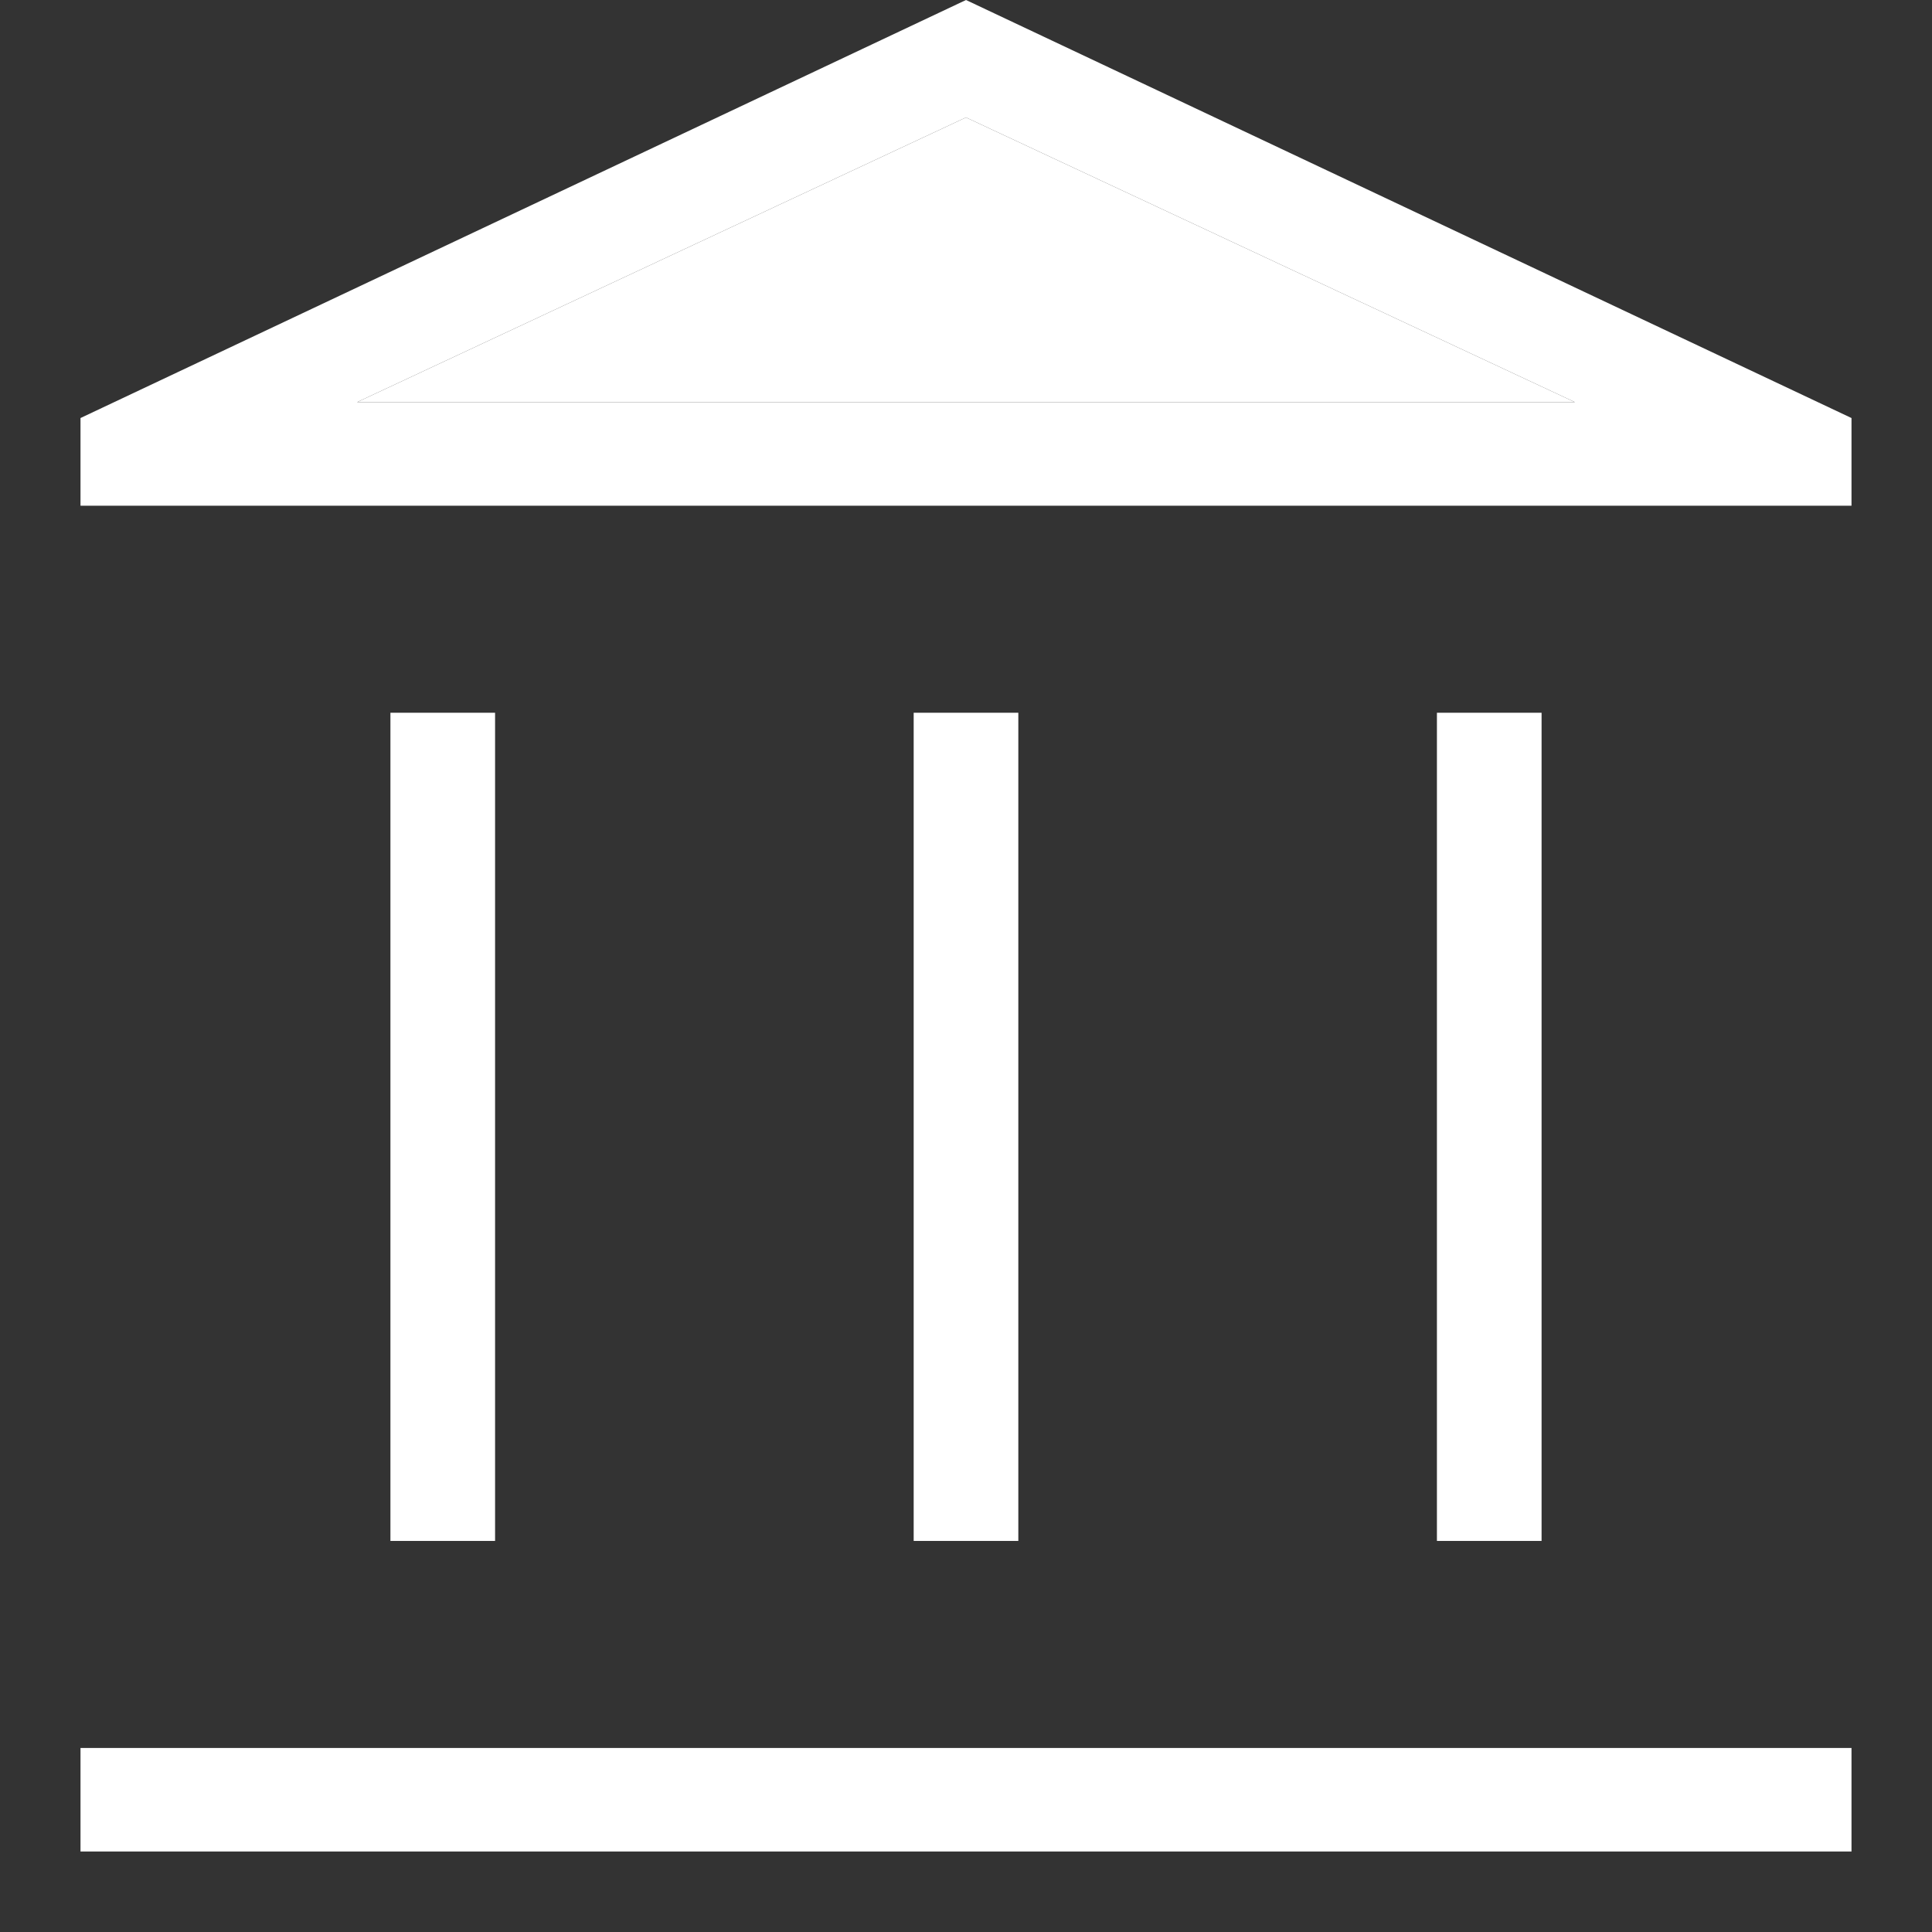
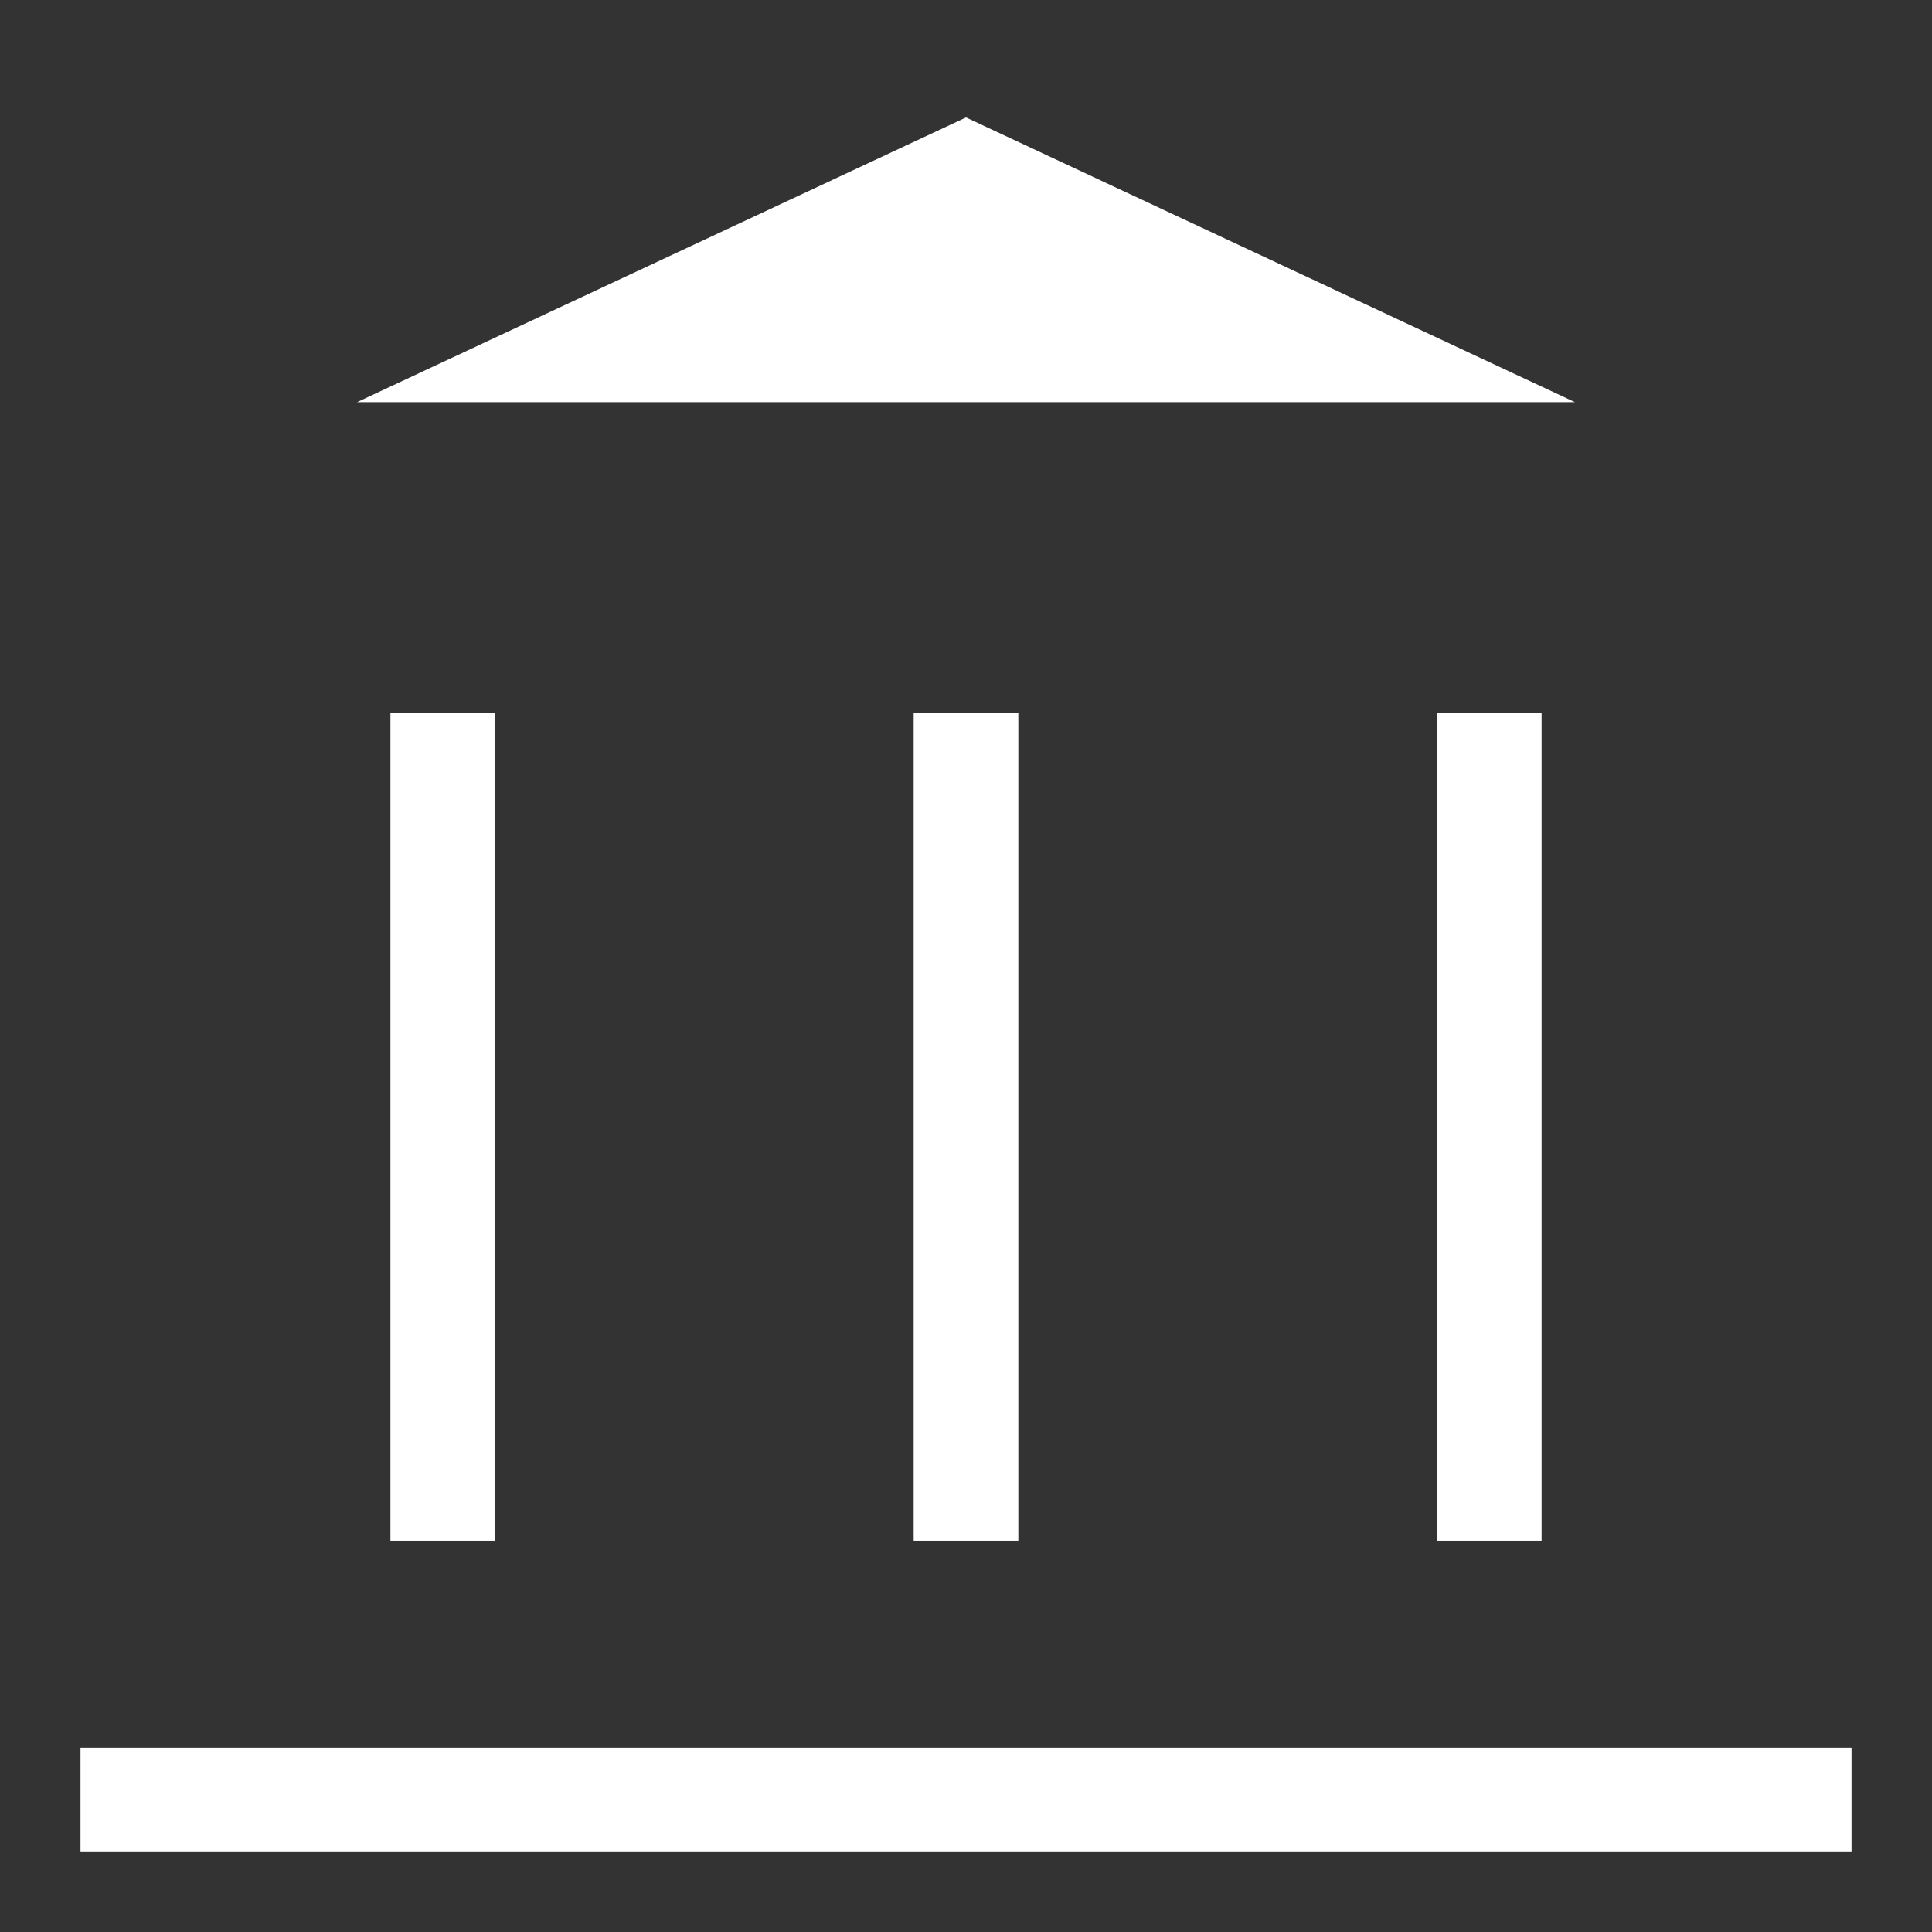
<svg xmlns="http://www.w3.org/2000/svg" width="24" height="24" viewBox="0 0 24 24" fill="none">
  <rect x="0" y="0" width="24" height="24" fill="#333333" stroke="none" />
  <path fill-rule="evenodd" clip-rule="evenodd" d="M4.85 8.854V19.142H6.15V8.854H4.85ZM11.35 8.854V19.142H12.65V8.854H11.35ZM1 21.714V23H23V21.714H1ZM17.85 8.854V19.142H19.15V8.854H17.85Z" fill="white" />
  <path d="M4.435 4.996H19.565L12 1.459L4.435 4.996Z" fill="white" />
-   <path fill-rule="evenodd" clip-rule="evenodd" d="M1 6.282V5.193L12 0L23 5.193V6.282H1ZM19.565 4.996H4.435L12 1.459L19.565 4.996Z" fill="white" />
</svg>